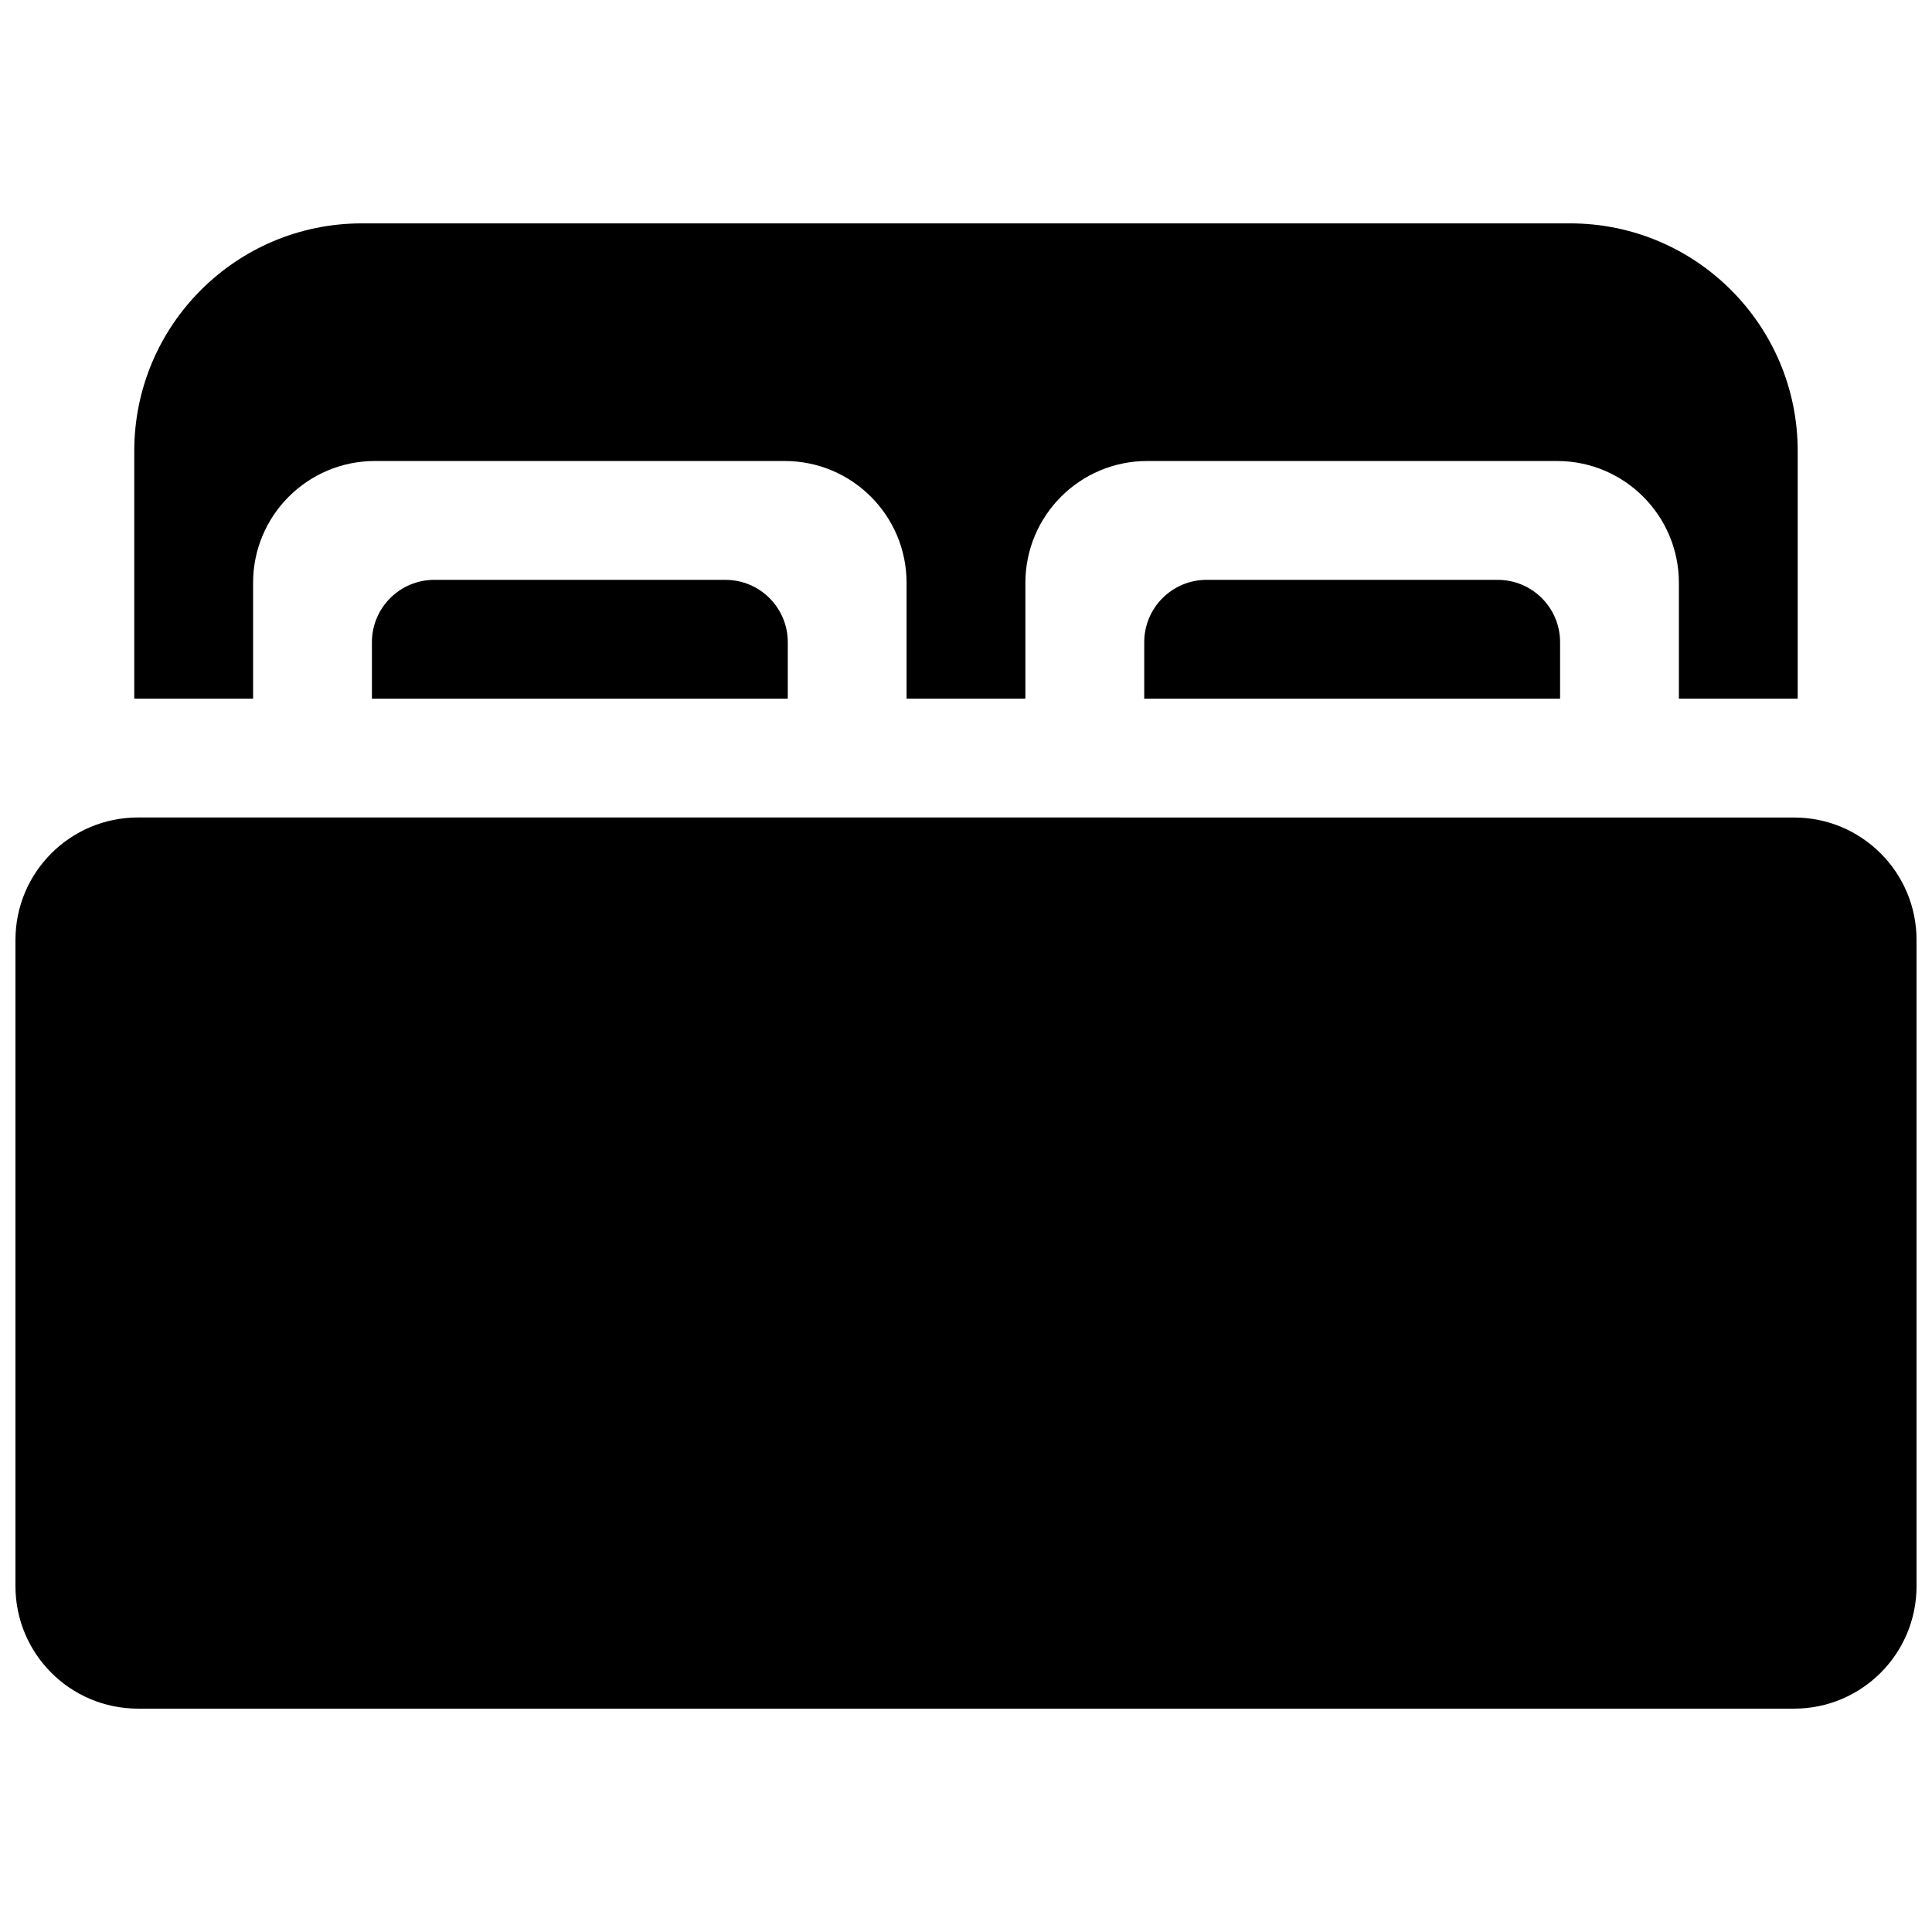
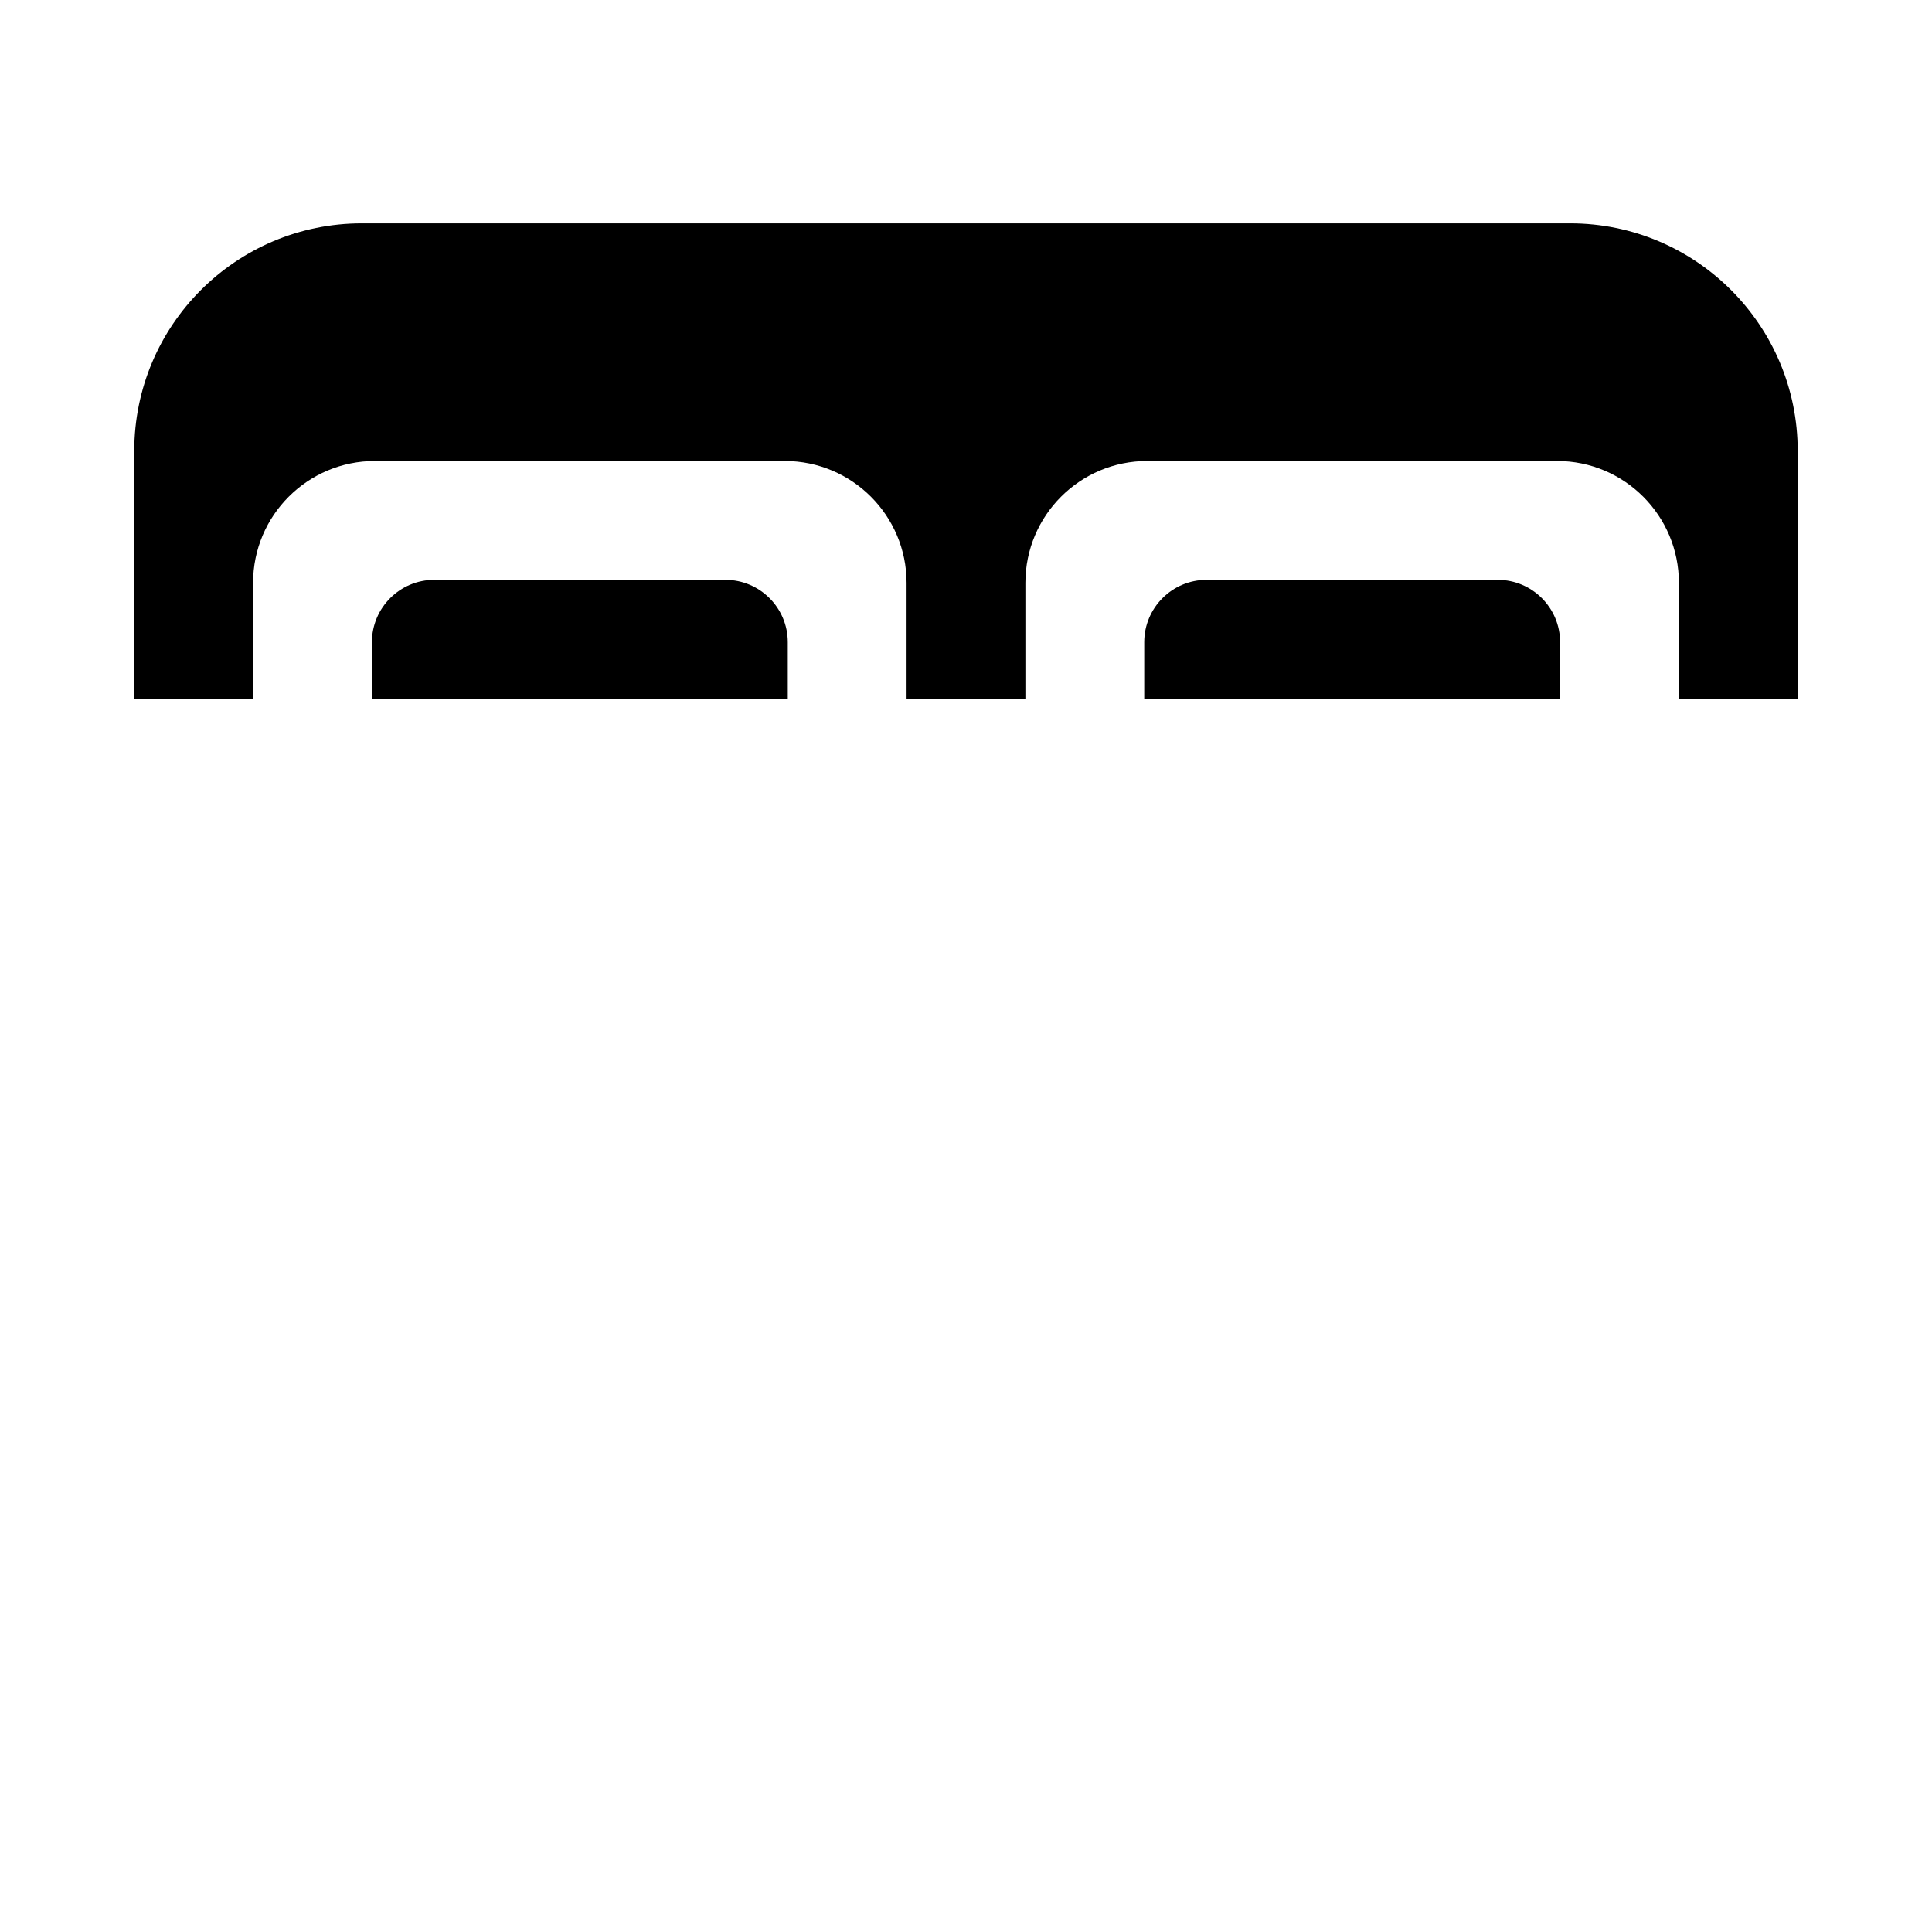
<svg xmlns="http://www.w3.org/2000/svg" width="800px" height="800px" version="1.1" viewBox="144 144 512 512">
  <defs>
    <clipPath id="a">
      <path d="m148.09 360h503.81v237h-503.81z" />
    </clipPath>
  </defs>
  <path d="m211.07 298.46c0-17.836 14.453-32.289 32.289-32.289h108.6c17.84 0 32.293 14.453 32.293 32.289v30.684h31.488v-30.684c0-17.836 14.453-32.289 32.293-32.289h108.6c17.836 0 32.289 14.453 32.289 32.289v30.684h31.488v-65.637c0-33.312-27-60.312-60.312-60.312h-320.2c-33.316 0-60.316 27-60.316 60.312v65.637h31.488z" />
  <path d="m352.77 329.15v-14.953c0-9.133-7.398-16.531-16.531-16.531h-77.145c-9.133 0-16.531 7.398-16.531 16.531v14.953z" />
  <path d="m557.44 329.15v-14.953c0-9.133-7.398-16.531-16.531-16.531h-77.145c-9.133 0-16.531 7.398-16.531 16.531v14.953z" />
  <g clip-path="url(#a)">
-     <path d="m180.56 360.64c-17.934 0-32.465 14.535-32.465 32.465v171.25c0 17.918 14.531 32.453 32.465 32.453h438.9c17.914 0 32.445-14.535 32.445-32.465v-171.23c0-17.93-14.531-32.465-32.465-32.465z" />
-   </g>
+     </g>
</svg>